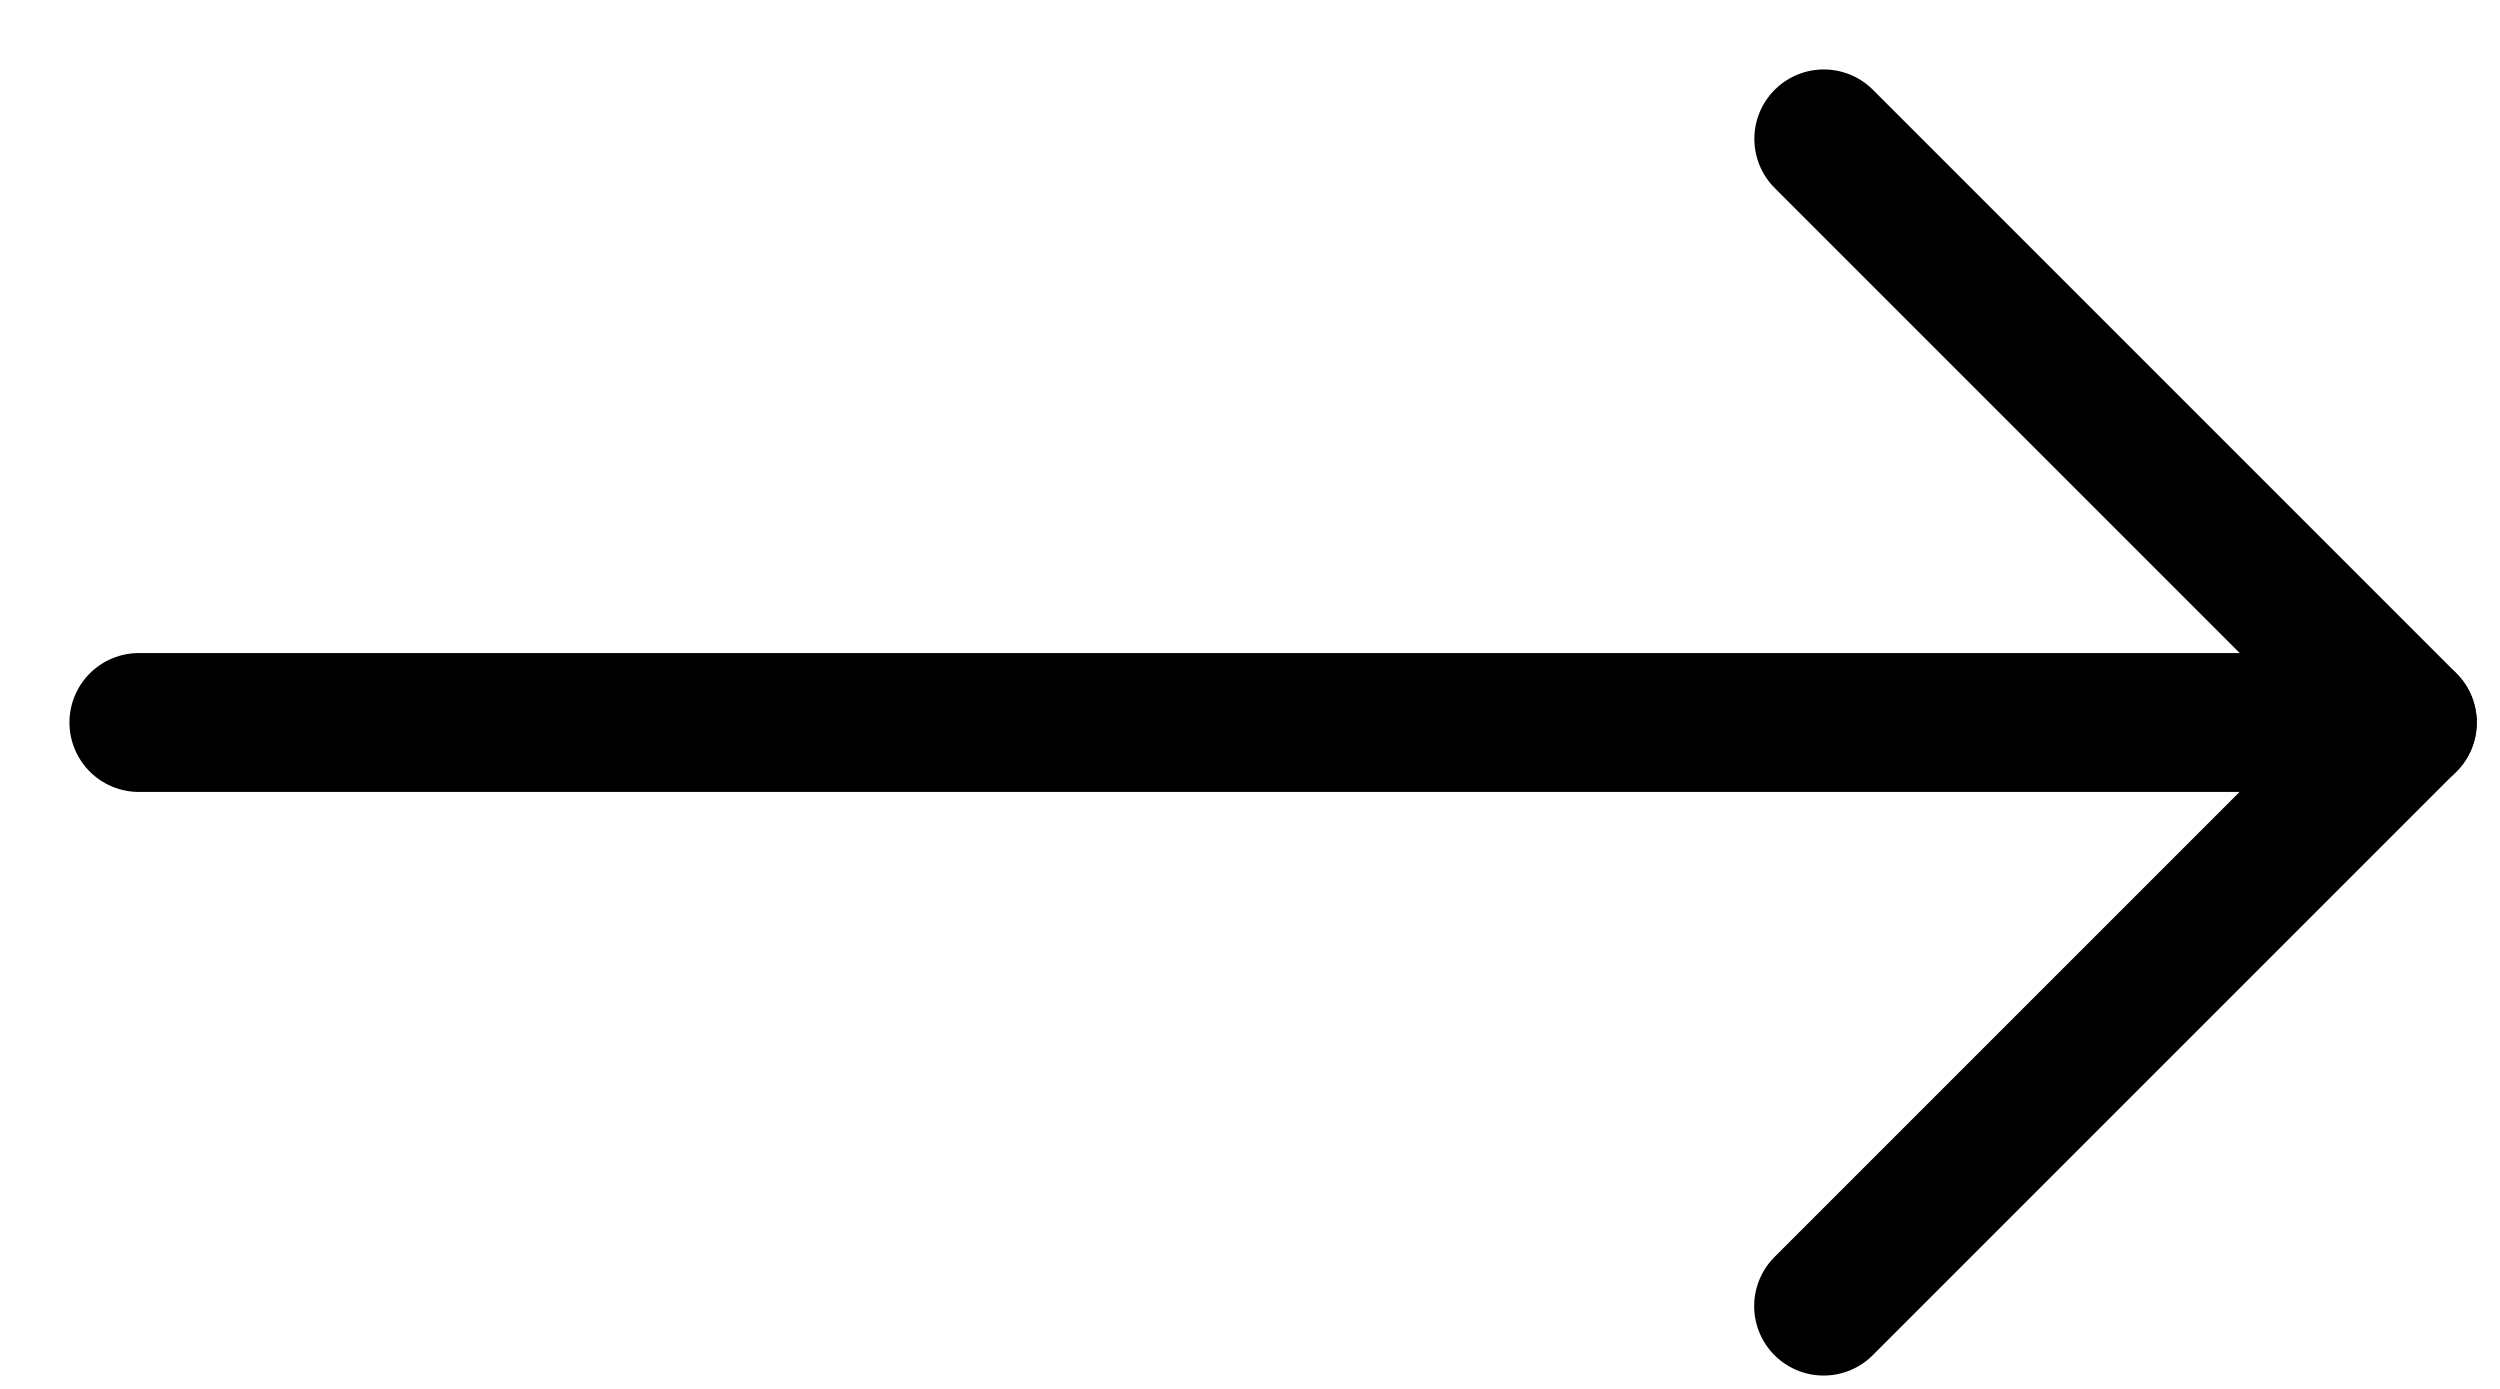
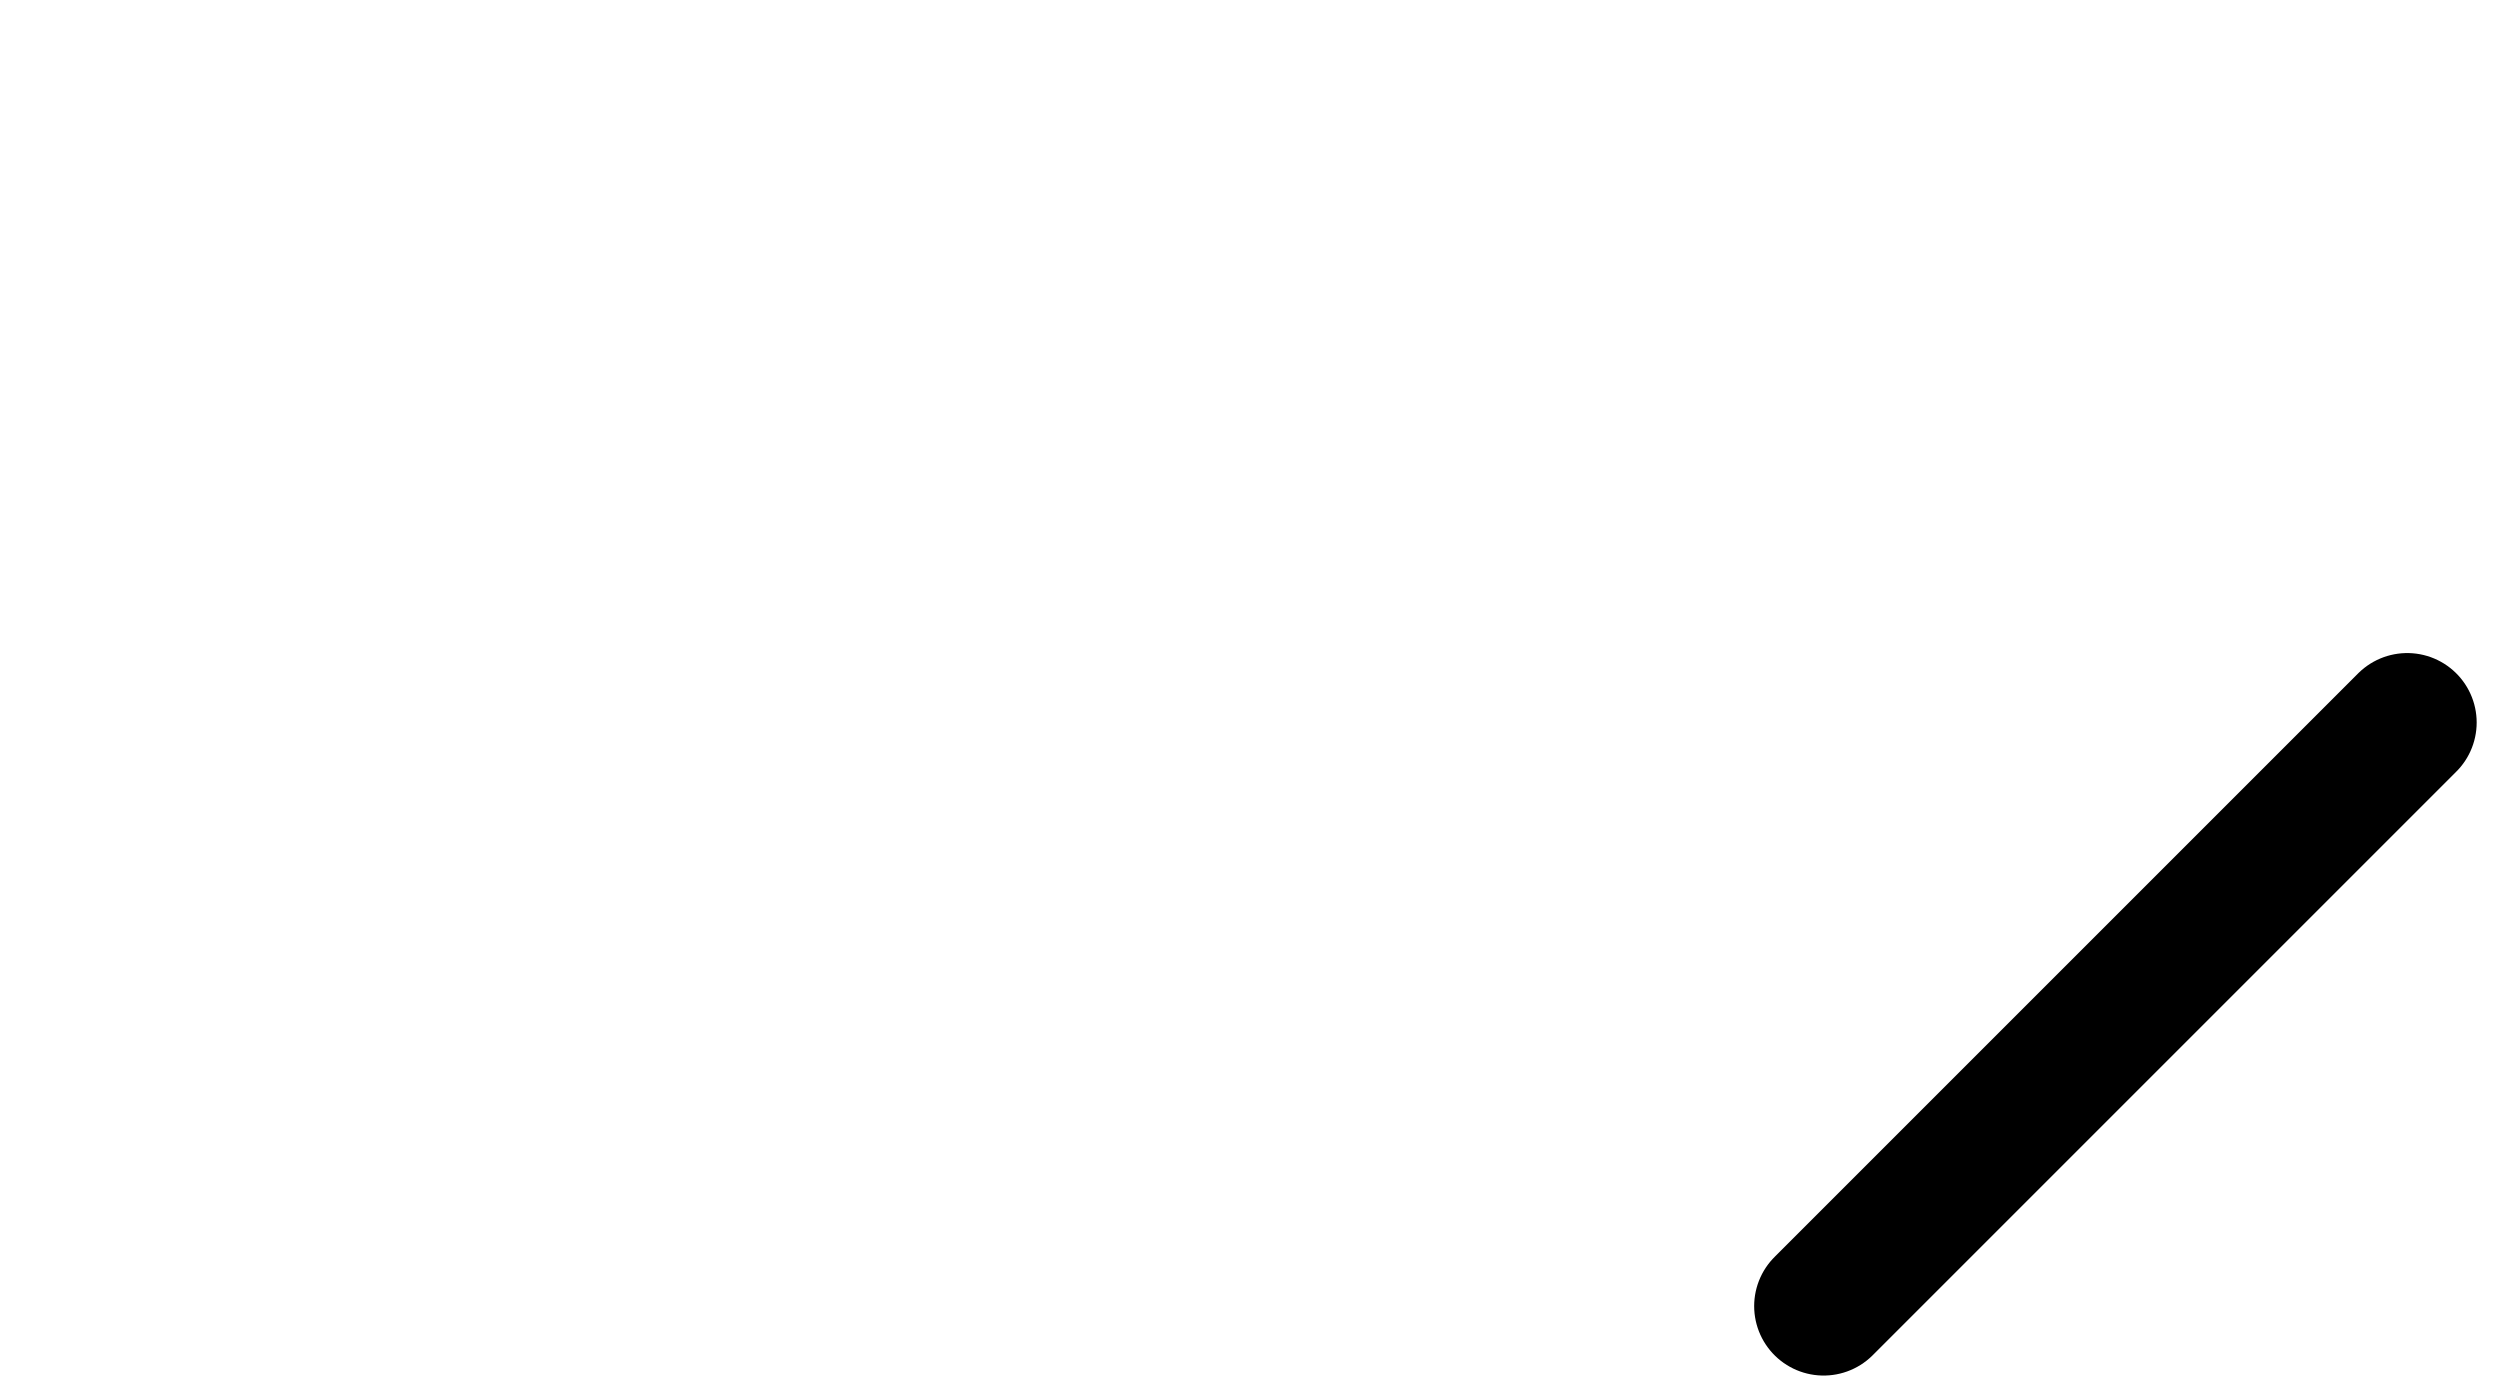
<svg xmlns="http://www.w3.org/2000/svg" width="27" height="15" viewBox="0 0 27 15" fill="none">
-   <path d="M1.5 7.803H26L19.697 1.5" stroke="black" stroke-width="1.5" stroke-linecap="round" stroke-linejoin="round" />
  <path d="M25.998 7.803L19.695 14.106" stroke="black" stroke-width="1.5" stroke-linecap="round" stroke-linejoin="round" />
</svg>